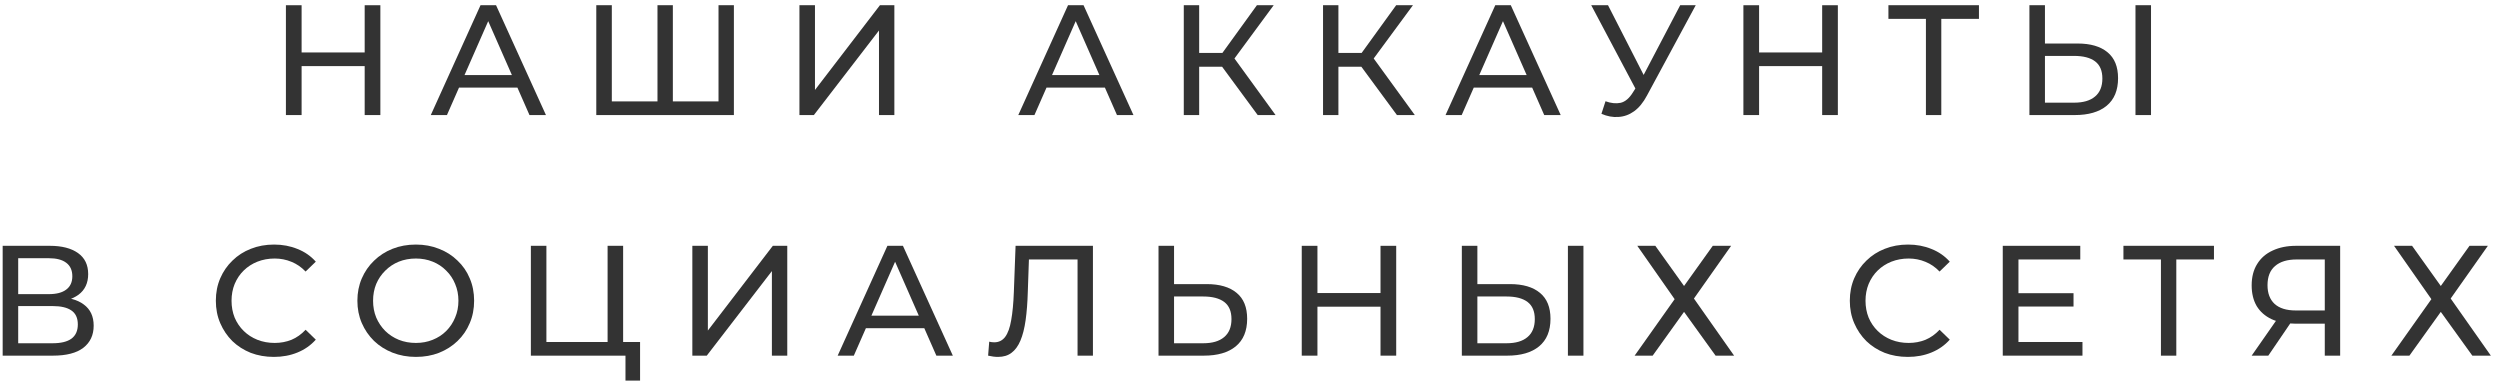
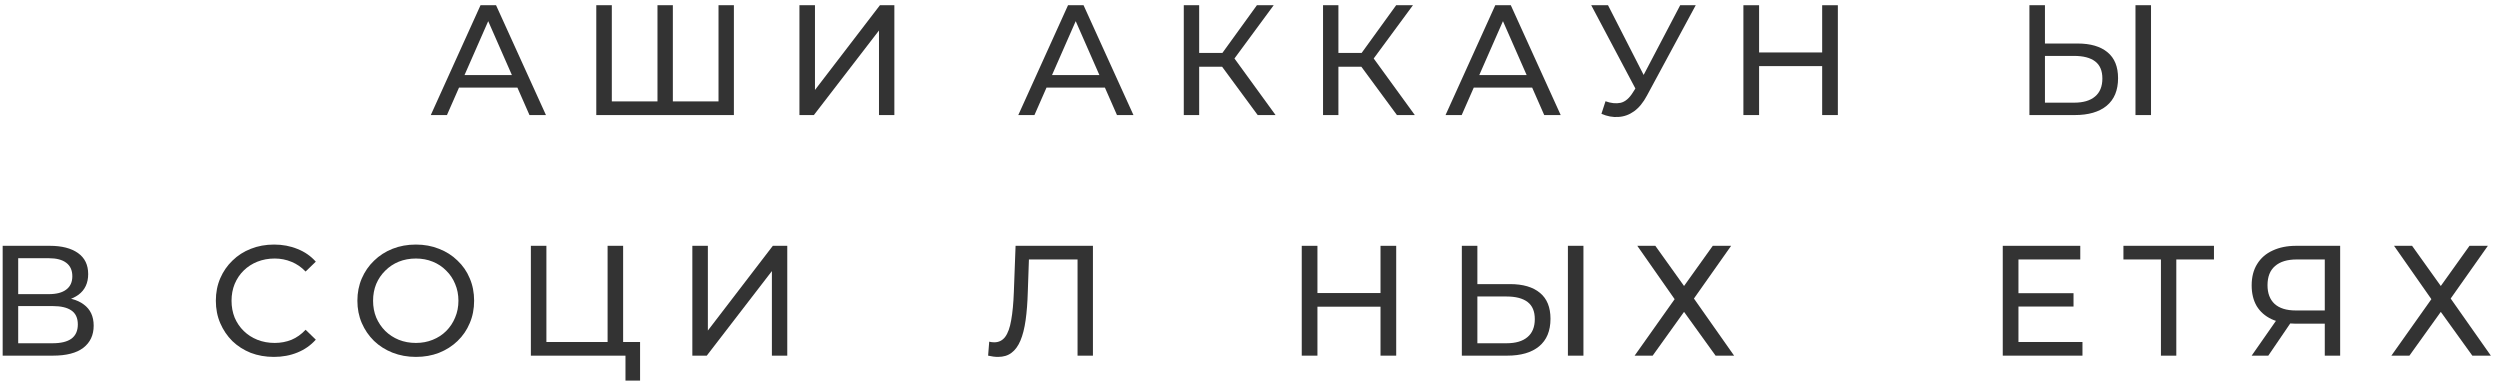
<svg xmlns="http://www.w3.org/2000/svg" width="239" height="37" viewBox="0 0 239 37" fill="none">
  <path d="M228.87 23.5H230.595L233.34 27.34L236.085 23.5H237.84L234.285 28.54L238.125 34H236.355L233.34 29.815L230.34 34H228.615L232.44 28.6L228.87 23.5Z" fill="#333333" />
  <path d="M222.249 34V30.58L222.639 30.94H219.354C218.504 30.94 217.769 30.795 217.149 30.505C216.539 30.215 216.069 29.8 215.739 29.26C215.419 28.71 215.259 28.05 215.259 27.28C215.259 26.48 215.434 25.8 215.784 25.24C216.134 24.67 216.629 24.24 217.269 23.95C217.909 23.65 218.654 23.5 219.504 23.5H223.719V34H222.249ZM215.259 34L217.854 30.28H219.384L216.849 34H215.259ZM222.249 30.1V24.37L222.639 24.805H219.564C218.664 24.805 217.974 25.015 217.494 25.435C217.014 25.845 216.774 26.455 216.774 27.265C216.774 28.035 216.999 28.63 217.449 29.05C217.909 29.47 218.584 29.68 219.474 29.68H222.639L222.249 30.1Z" fill="#333333" />
  <path d="M206.585 34V24.415L206.96 24.805H203V23.5H211.655V24.805H207.695L208.055 24.415V34H206.585Z" fill="#333333" />
  <path d="M192.829 28.03H198.229V29.305H192.829V28.03ZM192.964 32.695H199.084V34H191.464V23.5H198.874V24.805H192.964V32.695Z" fill="#333333" />
-   <path d="M182.393 34.12C181.593 34.12 180.853 33.99 180.173 33.73C179.503 33.46 178.918 33.085 178.418 32.605C177.928 32.115 177.543 31.545 177.263 30.895C176.983 30.245 176.843 29.53 176.843 28.75C176.843 27.97 176.983 27.255 177.263 26.605C177.543 25.955 177.933 25.39 178.433 24.91C178.933 24.42 179.518 24.045 180.188 23.785C180.868 23.515 181.608 23.38 182.408 23.38C183.218 23.38 183.963 23.52 184.643 23.8C185.333 24.07 185.918 24.475 186.398 25.015L185.423 25.96C185.023 25.54 184.573 25.23 184.073 25.03C183.573 24.82 183.038 24.715 182.468 24.715C181.878 24.715 181.328 24.815 180.818 25.015C180.318 25.215 179.883 25.495 179.513 25.855C179.143 26.215 178.853 26.645 178.643 27.145C178.443 27.635 178.343 28.17 178.343 28.75C178.343 29.33 178.443 29.87 178.643 30.37C178.853 30.86 179.143 31.285 179.513 31.645C179.883 32.005 180.318 32.285 180.818 32.485C181.328 32.685 181.878 32.785 182.468 32.785C183.038 32.785 183.573 32.685 184.073 32.485C184.573 32.275 185.023 31.955 185.423 31.525L186.398 32.47C185.918 33.01 185.333 33.42 184.643 33.7C183.963 33.98 183.213 34.12 182.393 34.12Z" fill="#333333" />
  <path d="M156.525 23.5H158.25L160.995 27.34L163.74 23.5H165.495L161.94 28.54L165.78 34H164.01L160.995 29.815L157.995 34H156.27L160.095 28.6L156.525 23.5Z" fill="#333333" />
  <path d="M144.357 27.16C145.597 27.16 146.552 27.44 147.222 28C147.892 28.55 148.227 29.375 148.227 30.475C148.227 31.635 147.862 32.515 147.132 33.115C146.412 33.705 145.397 34 144.087 34H139.752V23.5H141.237V27.16H144.357ZM144.027 32.815C144.897 32.815 145.562 32.62 146.022 32.23C146.492 31.84 146.727 31.265 146.727 30.505C146.727 29.765 146.497 29.22 146.037 28.87C145.577 28.52 144.907 28.345 144.027 28.345H141.237V32.815H144.027ZM149.892 34V23.5H151.377V34H149.892Z" fill="#333333" />
  <path d="M131.977 23.5H133.477V34H131.977V23.5ZM125.947 34H124.447V23.5H125.947V34ZM132.112 29.32H125.797V28.015H132.112V29.32Z" fill="#333333" />
-   <path d="M115.359 27.16C116.599 27.16 117.554 27.44 118.224 28C118.894 28.55 119.229 29.375 119.229 30.475C119.229 31.635 118.864 32.515 118.134 33.115C117.414 33.705 116.399 34 115.089 34H110.754V23.5H112.239V27.16H115.359ZM115.029 32.815C115.899 32.815 116.564 32.62 117.024 32.23C117.494 31.84 117.729 31.265 117.729 30.505C117.729 29.765 117.499 29.22 117.039 28.87C116.579 28.52 115.909 28.345 115.029 28.345H112.239V32.815H115.029Z" fill="#333333" />
  <path d="M95.409 34.12C95.259 34.12 95.109 34.11 94.959 34.09C94.809 34.07 94.644 34.04 94.464 34L94.569 32.665C94.729 32.705 94.889 32.725 95.049 32.725C95.489 32.725 95.839 32.55 96.099 32.2C96.359 31.85 96.549 31.32 96.669 30.61C96.799 29.9 96.884 29.005 96.924 27.925L97.089 23.5H104.484V34H103.014V24.415L103.374 24.805H98.049L98.379 24.4L98.259 27.88C98.229 28.92 98.159 29.83 98.049 30.61C97.939 31.39 97.774 32.04 97.554 32.56C97.334 33.08 97.049 33.47 96.699 33.73C96.359 33.99 95.929 34.12 95.409 34.12Z" fill="#333333" />
-   <path d="M80.081 34L84.836 23.5H86.321L91.091 34H89.516L85.271 24.34H85.871L81.626 34H80.081ZM82.106 31.375L82.511 30.175H88.421L88.856 31.375H82.106Z" fill="#333333" />
  <path d="M66.188 34V23.5H67.672V31.6L73.882 23.5H75.263V34H73.793V25.915L67.567 34H66.188Z" fill="#333333" />
  <path d="M50.751 34V23.5H52.236V32.695H58.086V23.5H59.571V34H50.751ZM59.796 36.385V33.61L60.156 34H58.086V32.695H61.191V36.385H59.796Z" fill="#333333" />
  <path d="M39.761 34.12C38.961 34.12 38.216 33.985 37.526 33.715C36.846 33.445 36.256 33.07 35.756 32.59C35.256 32.1 34.866 31.53 34.586 30.88C34.306 30.23 34.166 29.52 34.166 28.75C34.166 27.98 34.306 27.27 34.586 26.62C34.866 25.97 35.256 25.405 35.756 24.925C36.256 24.435 36.846 24.055 37.526 23.785C38.206 23.515 38.951 23.38 39.761 23.38C40.561 23.38 41.296 23.515 41.966 23.785C42.646 24.045 43.236 24.42 43.736 24.91C44.246 25.39 44.636 25.955 44.906 26.605C45.186 27.255 45.326 27.97 45.326 28.75C45.326 29.53 45.186 30.245 44.906 30.895C44.636 31.545 44.246 32.115 43.736 32.605C43.236 33.085 42.646 33.46 41.966 33.73C41.296 33.99 40.561 34.12 39.761 34.12ZM39.761 32.785C40.341 32.785 40.876 32.685 41.366 32.485C41.866 32.285 42.296 32.005 42.656 31.645C43.026 31.275 43.311 30.845 43.511 30.355C43.721 29.865 43.826 29.33 43.826 28.75C43.826 28.17 43.721 27.635 43.511 27.145C43.311 26.655 43.026 26.23 42.656 25.87C42.296 25.5 41.866 25.215 41.366 25.015C40.876 24.815 40.341 24.715 39.761 24.715C39.171 24.715 38.626 24.815 38.126 25.015C37.636 25.215 37.206 25.5 36.836 25.87C36.466 26.23 36.176 26.655 35.966 27.145C35.766 27.635 35.666 28.17 35.666 28.75C35.666 29.33 35.766 29.865 35.966 30.355C36.176 30.845 36.466 31.275 36.836 31.645C37.206 32.005 37.636 32.285 38.126 32.485C38.626 32.685 39.171 32.785 39.761 32.785Z" fill="#333333" />
  <path d="M26.185 34.12C25.385 34.12 24.645 33.99 23.965 33.73C23.295 33.46 22.71 33.085 22.21 32.605C21.72 32.115 21.335 31.545 21.055 30.895C20.775 30.245 20.635 29.53 20.635 28.75C20.635 27.97 20.775 27.255 21.055 26.605C21.335 25.955 21.725 25.39 22.225 24.91C22.725 24.42 23.31 24.045 23.98 23.785C24.66 23.515 25.4 23.38 26.2 23.38C27.01 23.38 27.755 23.52 28.435 23.8C29.125 24.07 29.71 24.475 30.19 25.015L29.215 25.96C28.815 25.54 28.365 25.23 27.865 25.03C27.365 24.82 26.83 24.715 26.26 24.715C25.67 24.715 25.12 24.815 24.61 25.015C24.11 25.215 23.675 25.495 23.305 25.855C22.935 26.215 22.645 26.645 22.435 27.145C22.235 27.635 22.135 28.17 22.135 28.75C22.135 29.33 22.235 29.87 22.435 30.37C22.645 30.86 22.935 31.285 23.305 31.645C23.675 32.005 24.11 32.285 24.61 32.485C25.12 32.685 25.67 32.785 26.26 32.785C26.83 32.785 27.365 32.685 27.865 32.485C28.365 32.275 28.815 31.955 29.215 31.525L30.19 32.47C29.71 33.01 29.125 33.42 28.435 33.7C27.755 33.98 27.005 34.12 26.185 34.12Z" fill="#333333" />
  <path d="M0.255 34V23.5H4.77C5.91 23.5 6.805 23.73 7.455 24.19C8.105 24.65 8.43 25.32 8.43 26.2C8.43 27.06 8.12 27.72 7.5 28.18C6.88 28.63 6.065 28.855 5.055 28.855L5.325 28.405C6.495 28.405 7.39 28.64 8.01 29.11C8.64 29.57 8.955 30.245 8.955 31.135C8.955 32.035 8.625 32.74 7.965 33.25C7.315 33.75 6.345 34 5.055 34H0.255ZM1.74 32.815H5.025C5.825 32.815 6.425 32.67 6.825 32.38C7.235 32.08 7.44 31.625 7.44 31.015C7.44 30.405 7.235 29.96 6.825 29.68C6.425 29.4 5.825 29.26 5.025 29.26H1.74V32.815ZM1.74 28.12H4.665C5.395 28.12 5.95 27.975 6.33 27.685C6.72 27.395 6.915 26.97 6.915 26.41C6.915 25.84 6.72 25.41 6.33 25.12C5.95 24.83 5.395 24.685 4.665 24.685H1.74V28.12Z" fill="#333333" />
  <path d="M198.617 4.16C199.857 4.16 200.812 4.44 201.482 5C202.152 5.55 202.487 6.375 202.487 7.475C202.487 8.635 202.122 9.515 201.392 10.115C200.672 10.705 199.657 11 198.347 11H194.012V0.5H195.497V4.16H198.617ZM198.287 9.815C199.157 9.815 199.822 9.62 200.282 9.23C200.752 8.84 200.987 8.265 200.987 7.505C200.987 6.765 200.757 6.22 200.297 5.87C199.837 5.52 199.167 5.345 198.287 5.345H195.497V9.815H198.287ZM204.152 11V0.5H205.637V11H204.152Z" fill="#333333" />
-   <path d="M184.118 11V1.415L184.493 1.805H180.533V0.5H189.188V1.805H185.228L185.588 1.415V11H184.118Z" fill="#333333" />
  <path d="M174.199 0.5H175.699V11H174.199V0.5ZM168.169 11H166.669V0.5H168.169V11ZM174.334 6.32H168.019V5.015H174.334V6.32Z" fill="#333333" />
  <path d="M153.487 9.68C154.007 9.87 154.487 9.92 154.927 9.83C155.367 9.73 155.762 9.395 156.112 8.825L156.622 8.015L156.772 7.85L160.627 0.5H162.112L157.447 9.14C157.097 9.8 156.687 10.3 156.217 10.64C155.757 10.97 155.257 11.15 154.717 11.18C154.187 11.22 153.647 11.12 153.097 10.88L153.487 9.68ZM156.727 9.185L152.122 0.5H153.727L157.552 7.985L156.727 9.185Z" fill="#333333" />
  <path d="M138.193 11L142.948 0.5H144.433L149.203 11H147.628L143.383 1.34H143.983L139.738 11H138.193ZM140.218 8.375L140.623 7.175H146.533L146.968 8.375H140.218Z" fill="#333333" />
  <path d="M133.547 11L129.737 5.825L130.952 5.075L135.257 11H133.547ZM126.482 11V0.5H127.952V11H126.482ZM127.502 6.38V5.06H130.907V6.38H127.502ZM131.087 5.915L129.707 5.705L133.472 0.5H135.077L131.087 5.915Z" fill="#333333" />
  <path d="M120.235 11L116.425 5.825L117.64 5.075L121.945 11H120.235ZM113.17 11V0.5H114.64V11H113.17ZM114.19 6.38V5.06H117.595V6.38H114.19ZM117.775 5.915L116.395 5.705L120.16 0.5H121.765L117.775 5.915Z" fill="#333333" />
  <path d="M97.348 11L102.103 0.5H103.588L108.358 11H106.783L102.538 1.34H103.138L98.893 11H97.348ZM99.373 8.375L99.778 7.175H105.688L106.123 8.375H99.373Z" fill="#333333" />
  <path d="M76.426 11V0.5H77.911V8.6L84.121 0.5H85.501V11H84.031V2.915L77.806 11H76.426Z" fill="#333333" />
  <path d="M63.2 9.695L62.855 10.085V0.5H64.325V10.085L63.95 9.695H69.065L68.69 10.085V0.5H70.16V11H57.005V0.5H58.49V10.085L58.115 9.695H63.2Z" fill="#333333" />
  <path d="M41.183 11L45.938 0.5H47.423L52.193 11H50.618L46.373 1.34H46.973L42.728 11H41.183ZM43.208 8.375L43.613 7.175H49.523L49.958 8.375H43.208Z" fill="#333333" />
-   <path d="M34.863 0.5H36.363V11H34.863V0.5ZM28.833 11H27.333V0.5H28.833V11ZM34.998 6.32H28.683V5.015H34.998V6.32Z" fill="#333333" />
</svg>